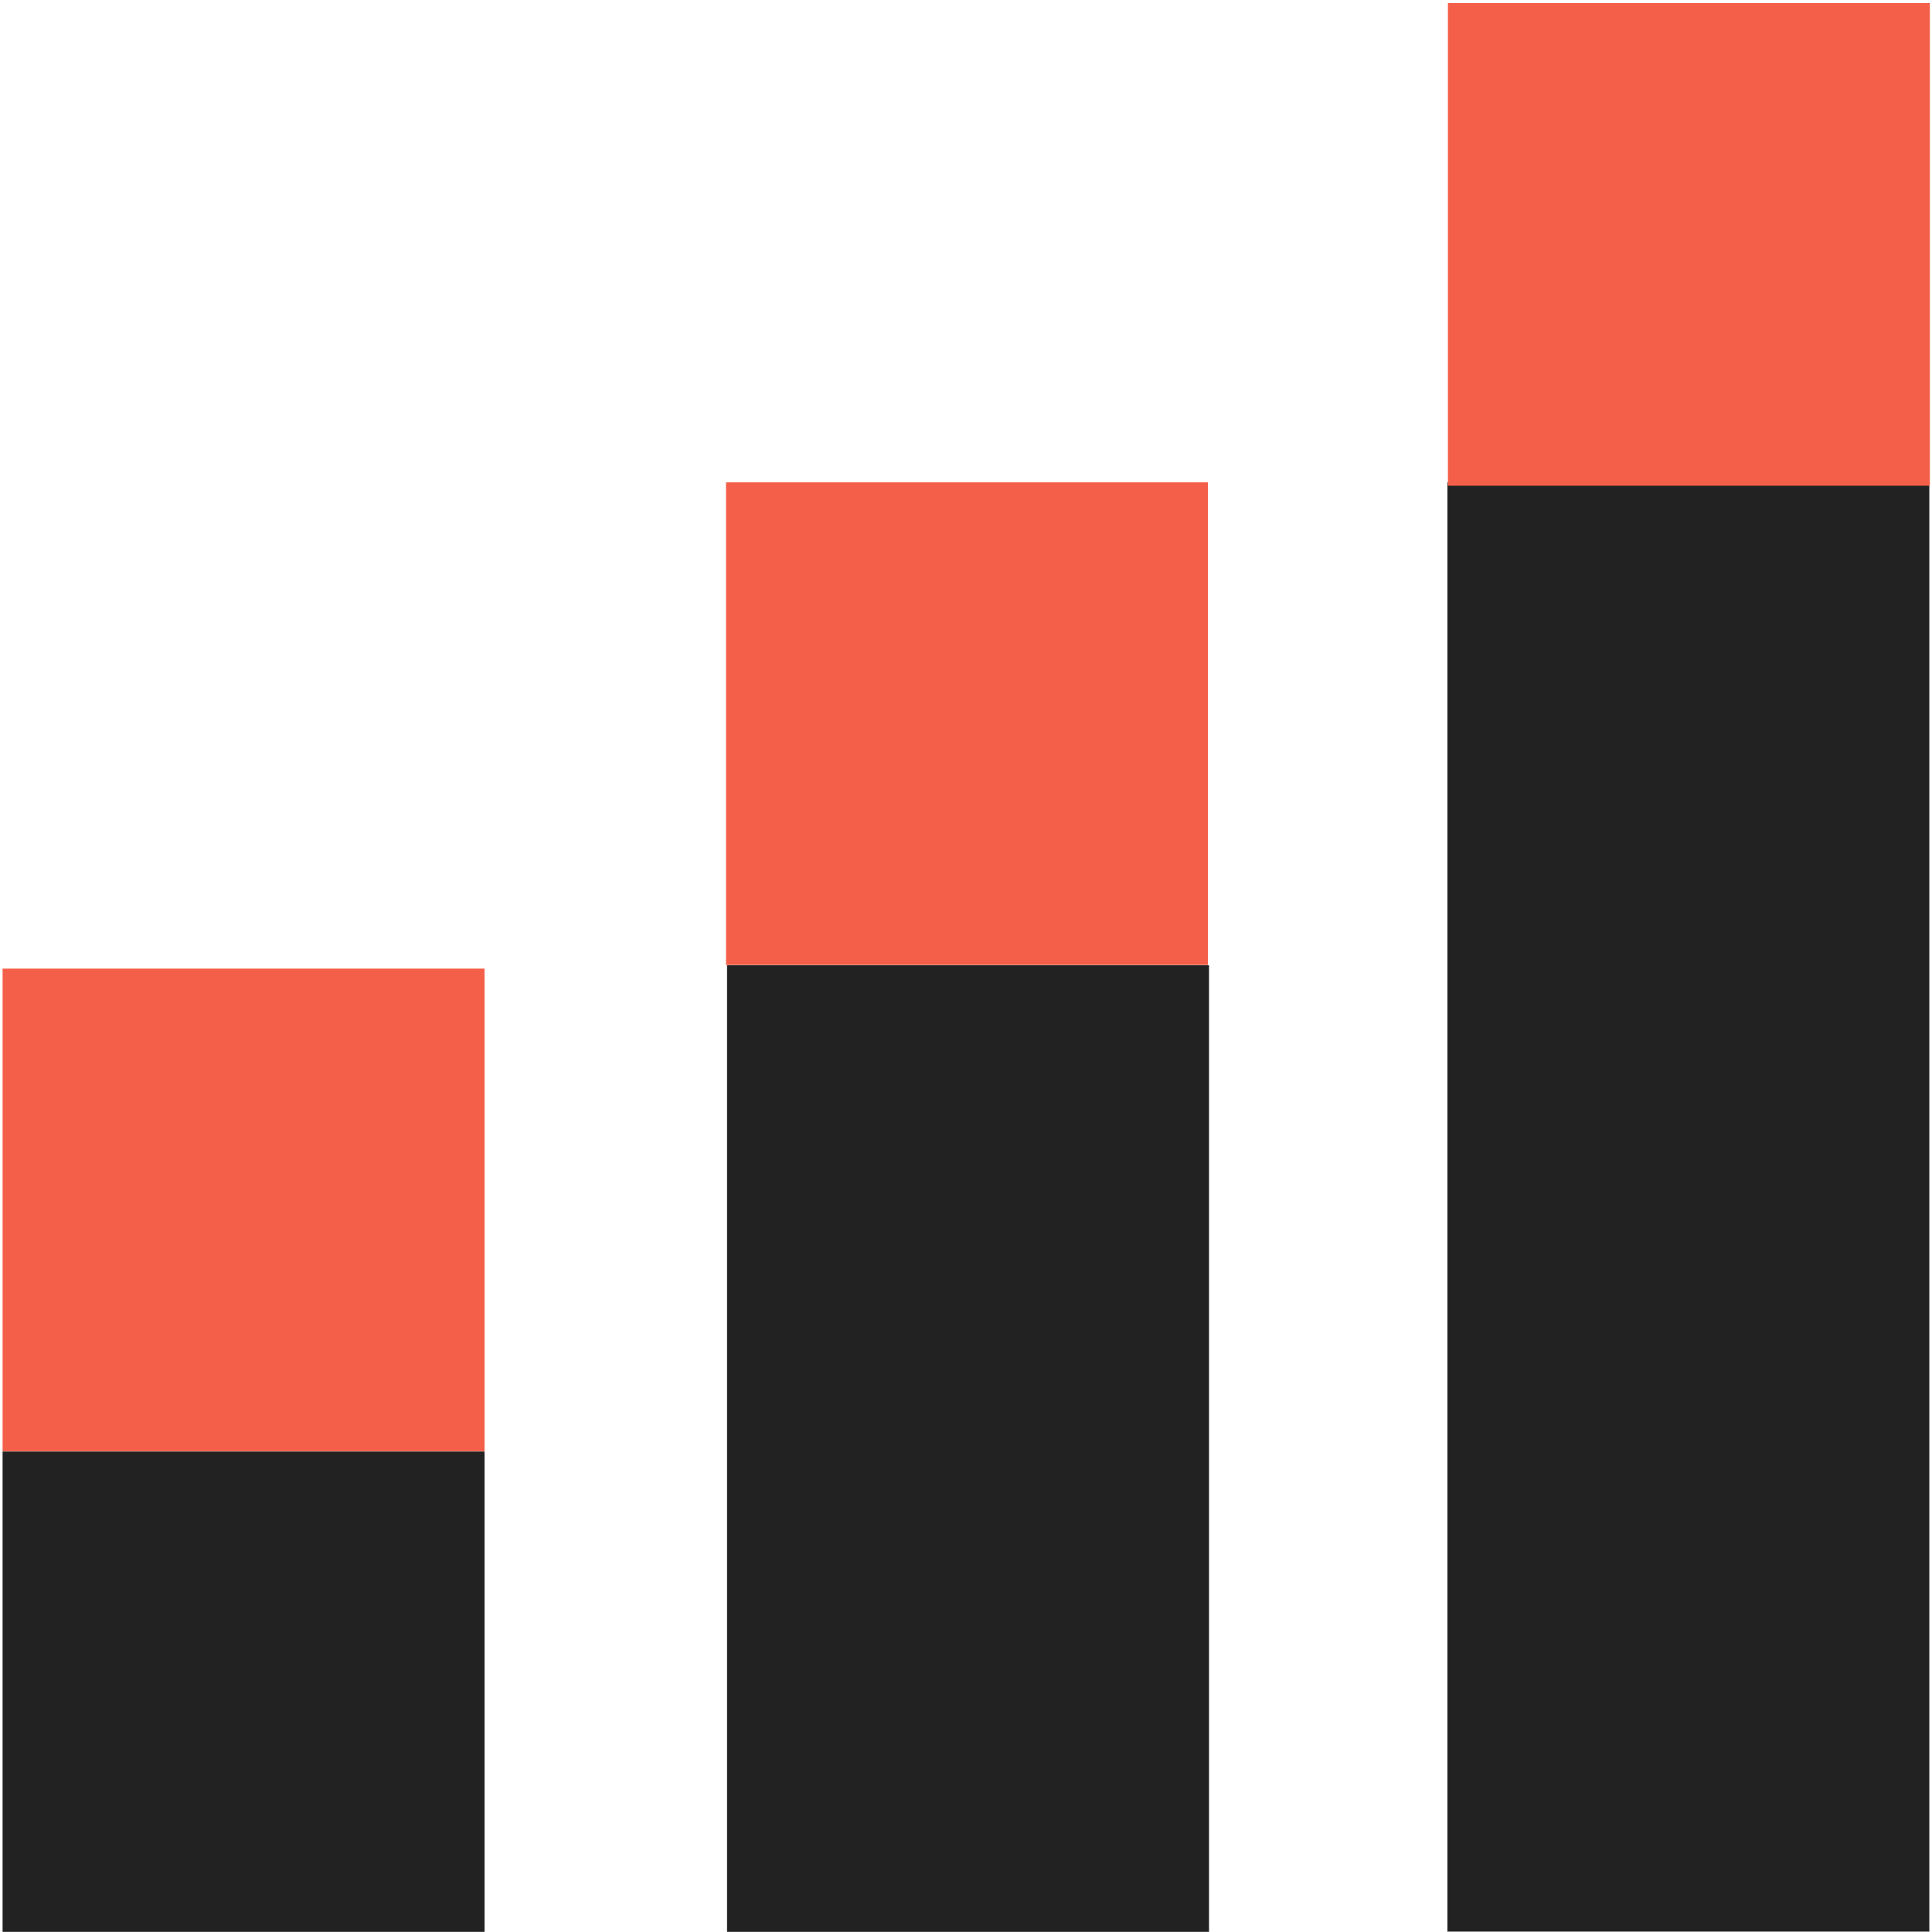
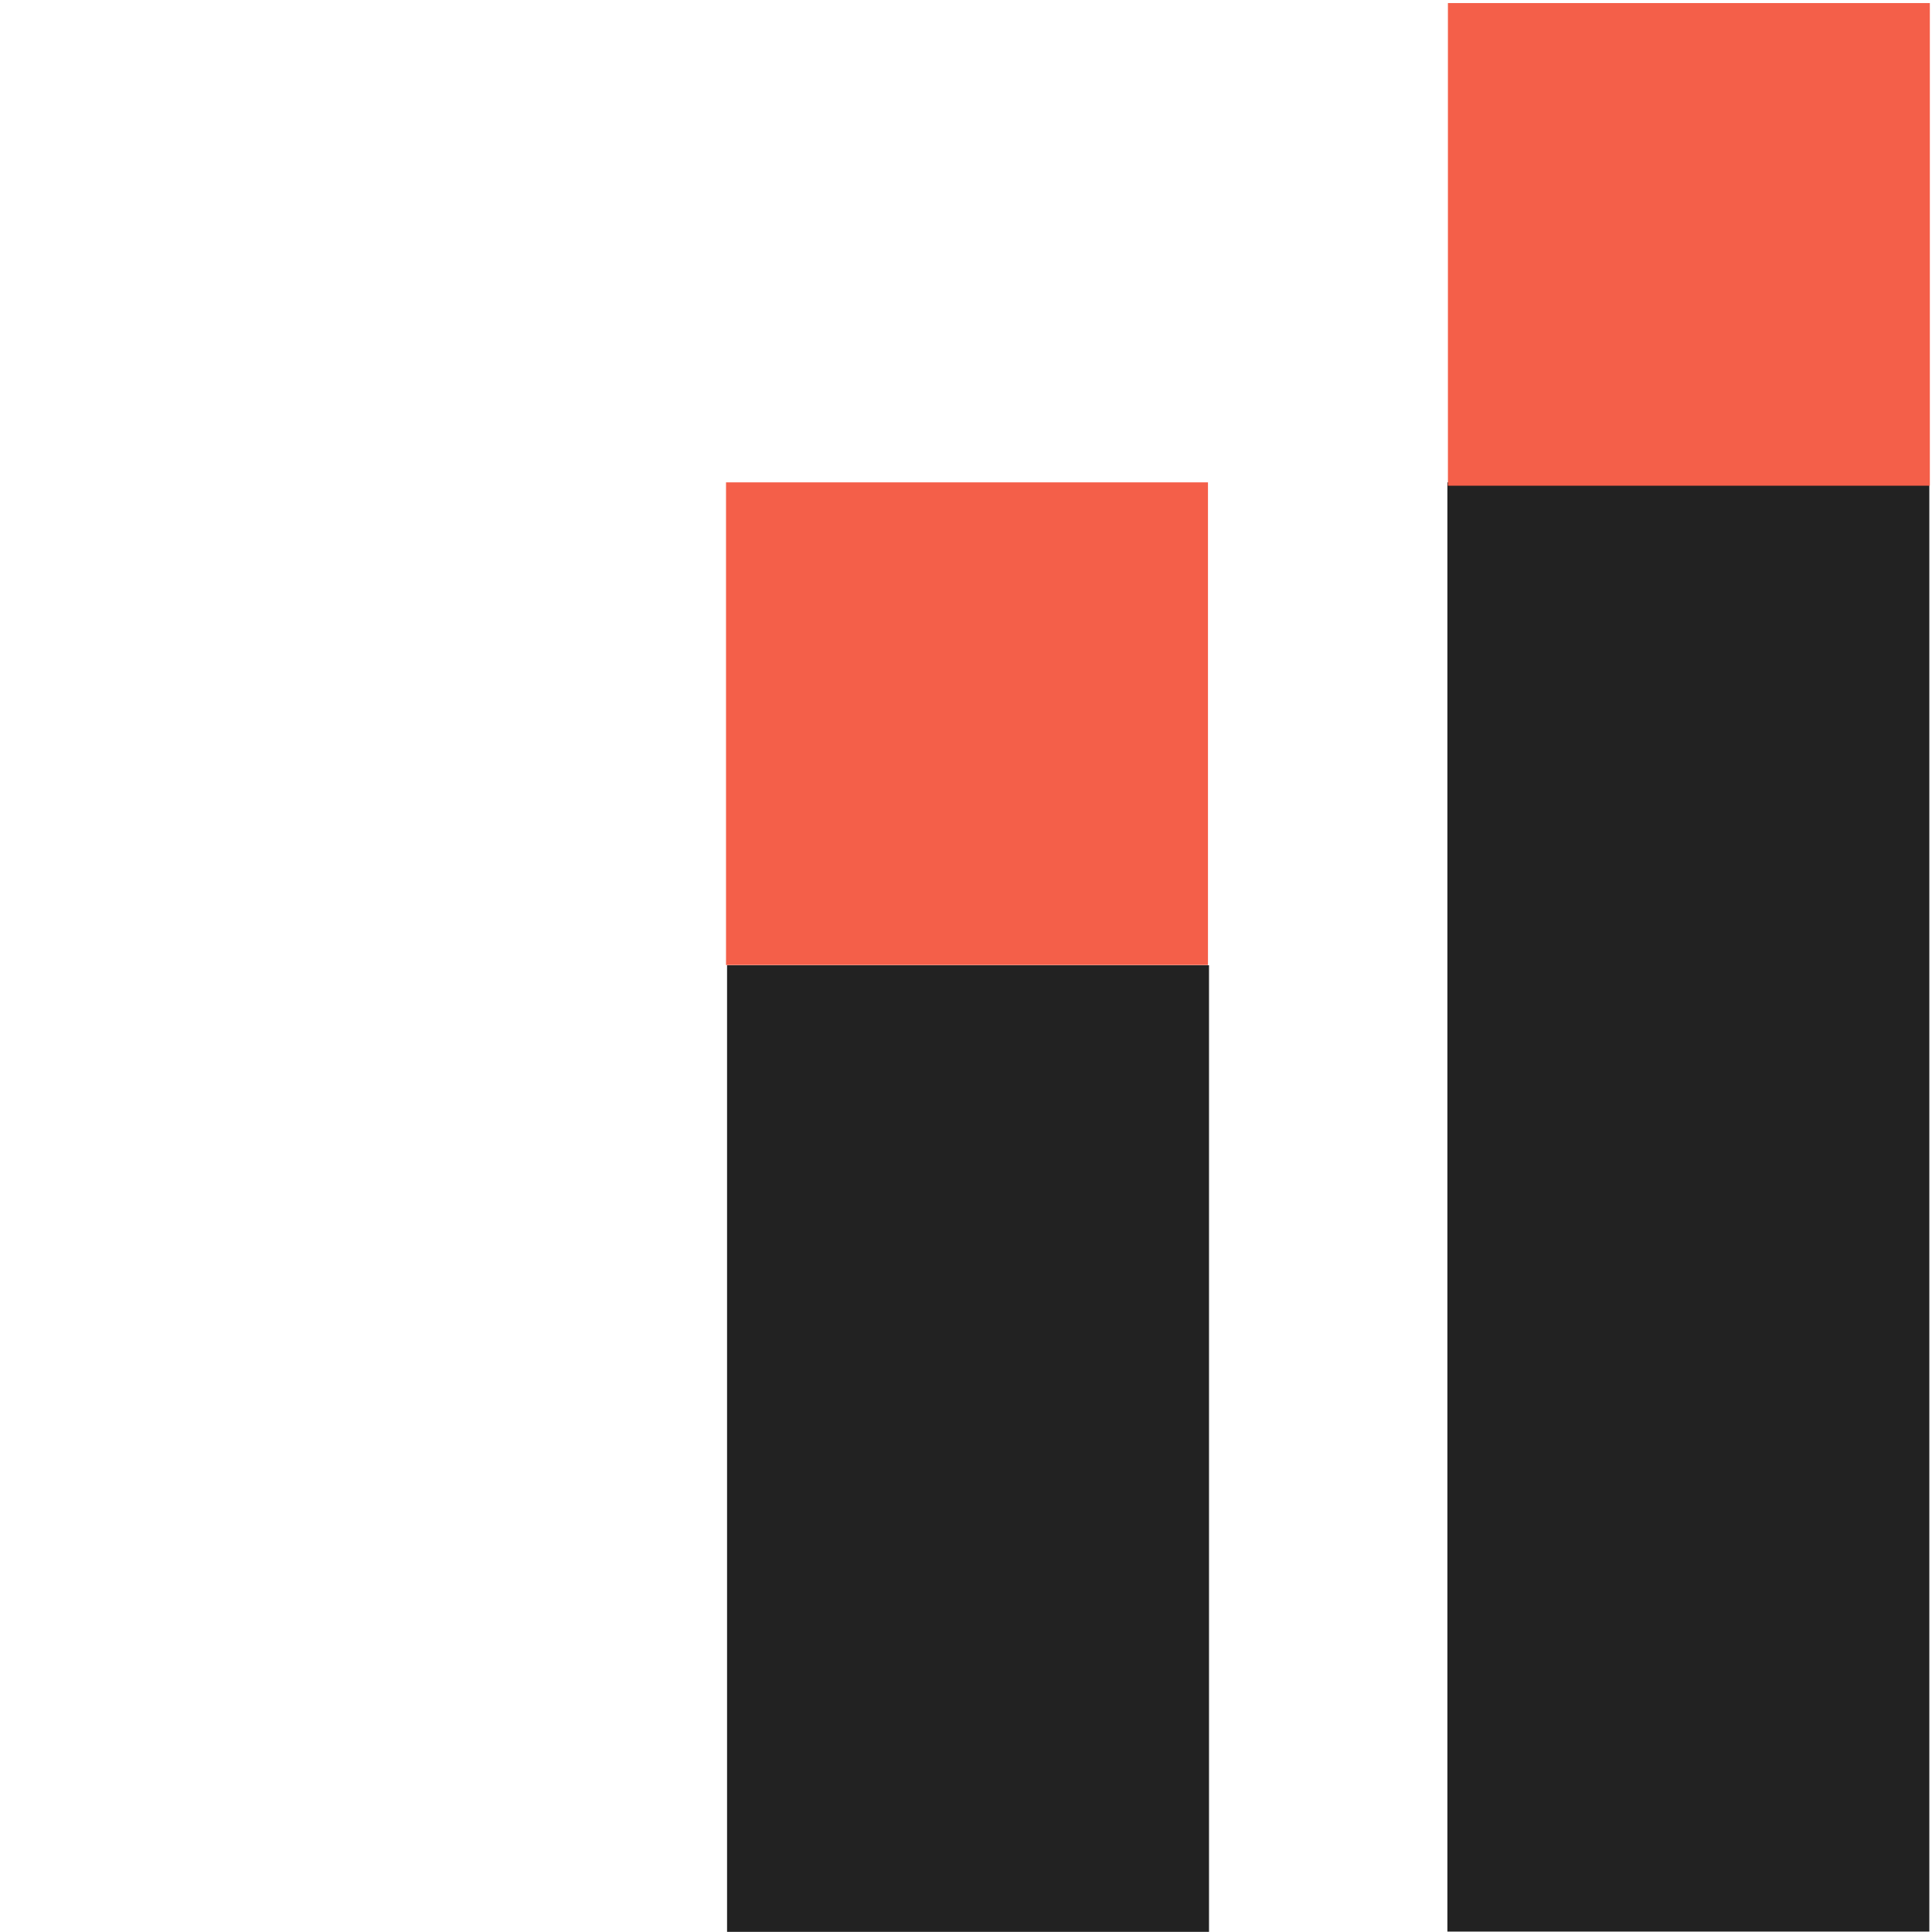
<svg xmlns="http://www.w3.org/2000/svg" width="160" height="160" viewBox="0 0 160 160" fill="none">
-   <path d="M40.127 120.209H0.214V159.988H40.127V120.209Z" fill="#222222" />
  <path d="M100.125 79.939H60.212V159.988H100.125V79.939Z" fill="#222222" />
  <path d="M159.779 39.947H119.867V159.966H159.779V39.947Z" fill="#222222" />
  <path d="M100.039 39.947H60.126V79.918H100.039V39.947Z" fill="#F45F49" />
-   <path d="M40.127 80.217H0.214V120.188H40.127V80.217Z" fill="#F45F49" />
  <path d="M159.822 0.254H119.91V40.225H159.822V0.254Z" fill="#F45F49" />
</svg>